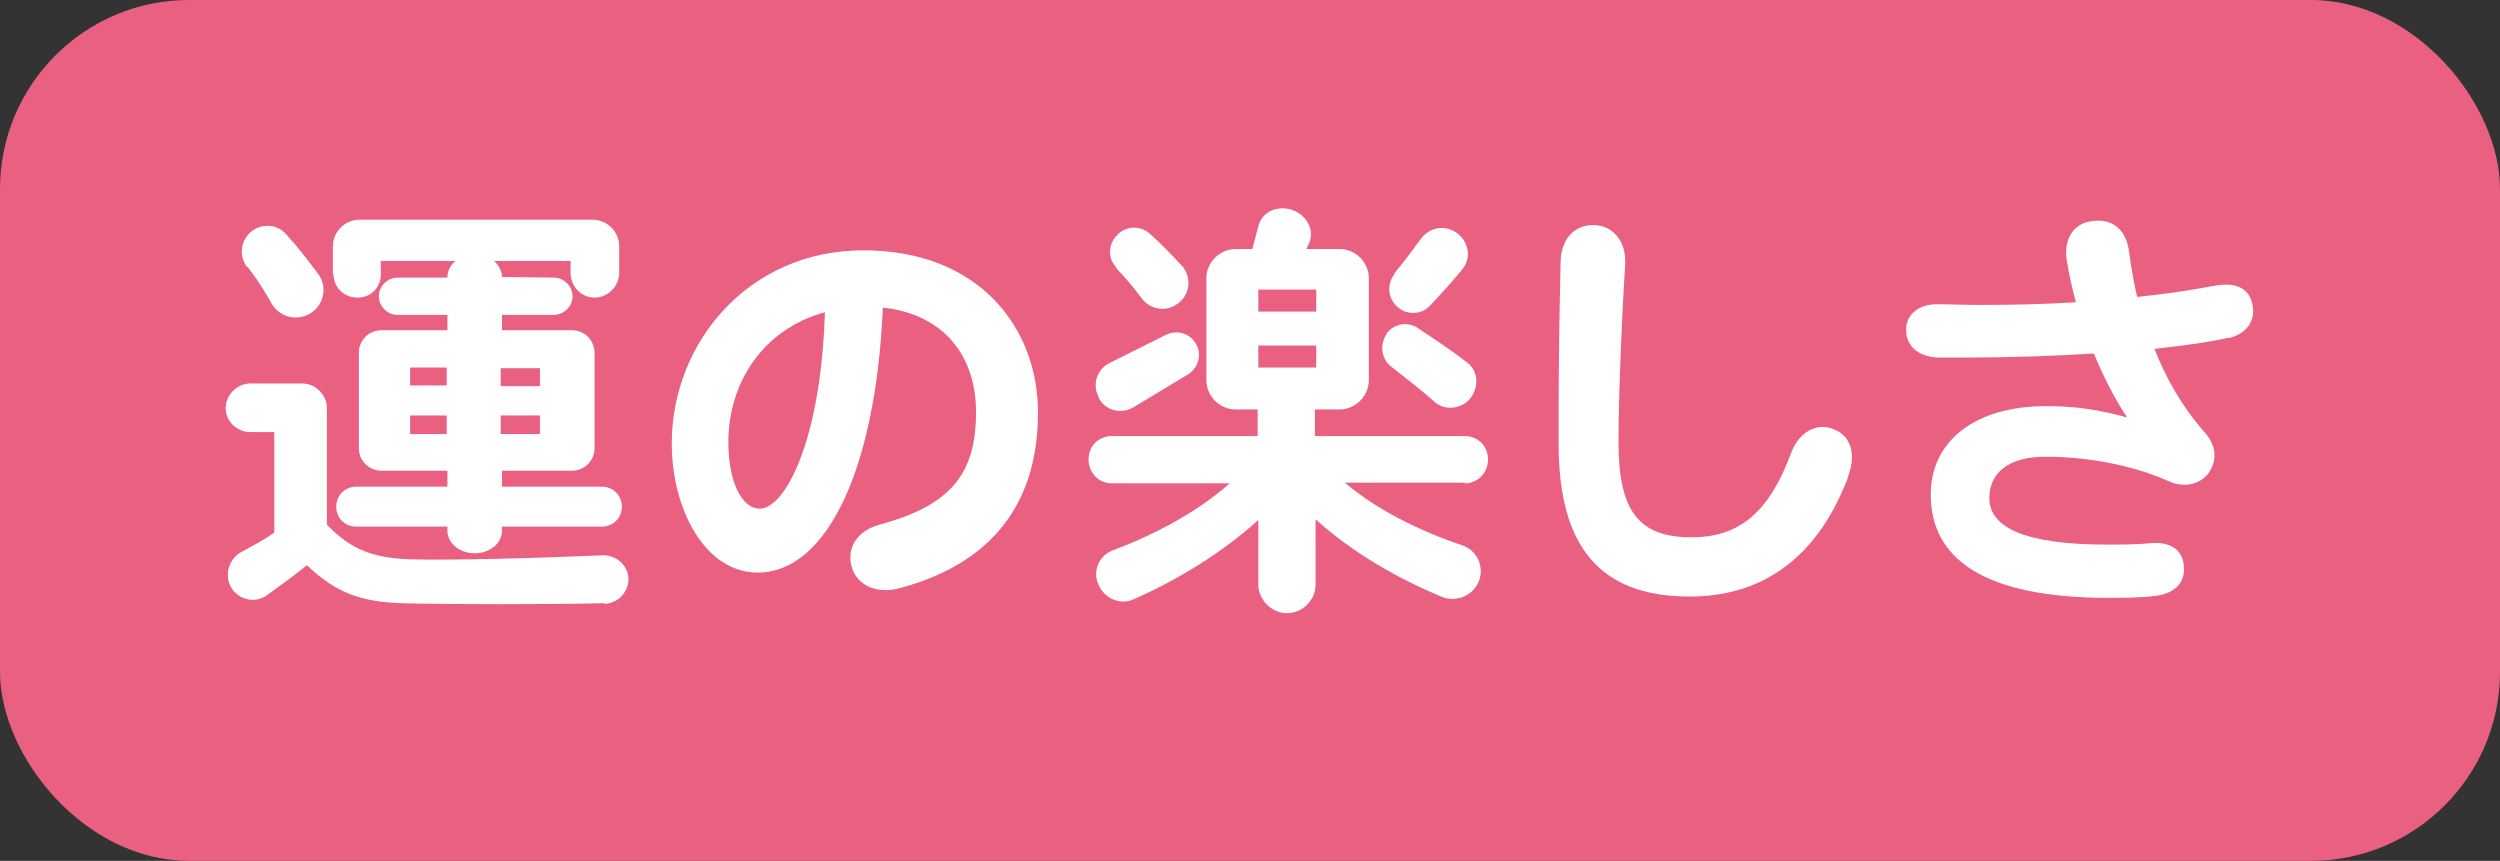
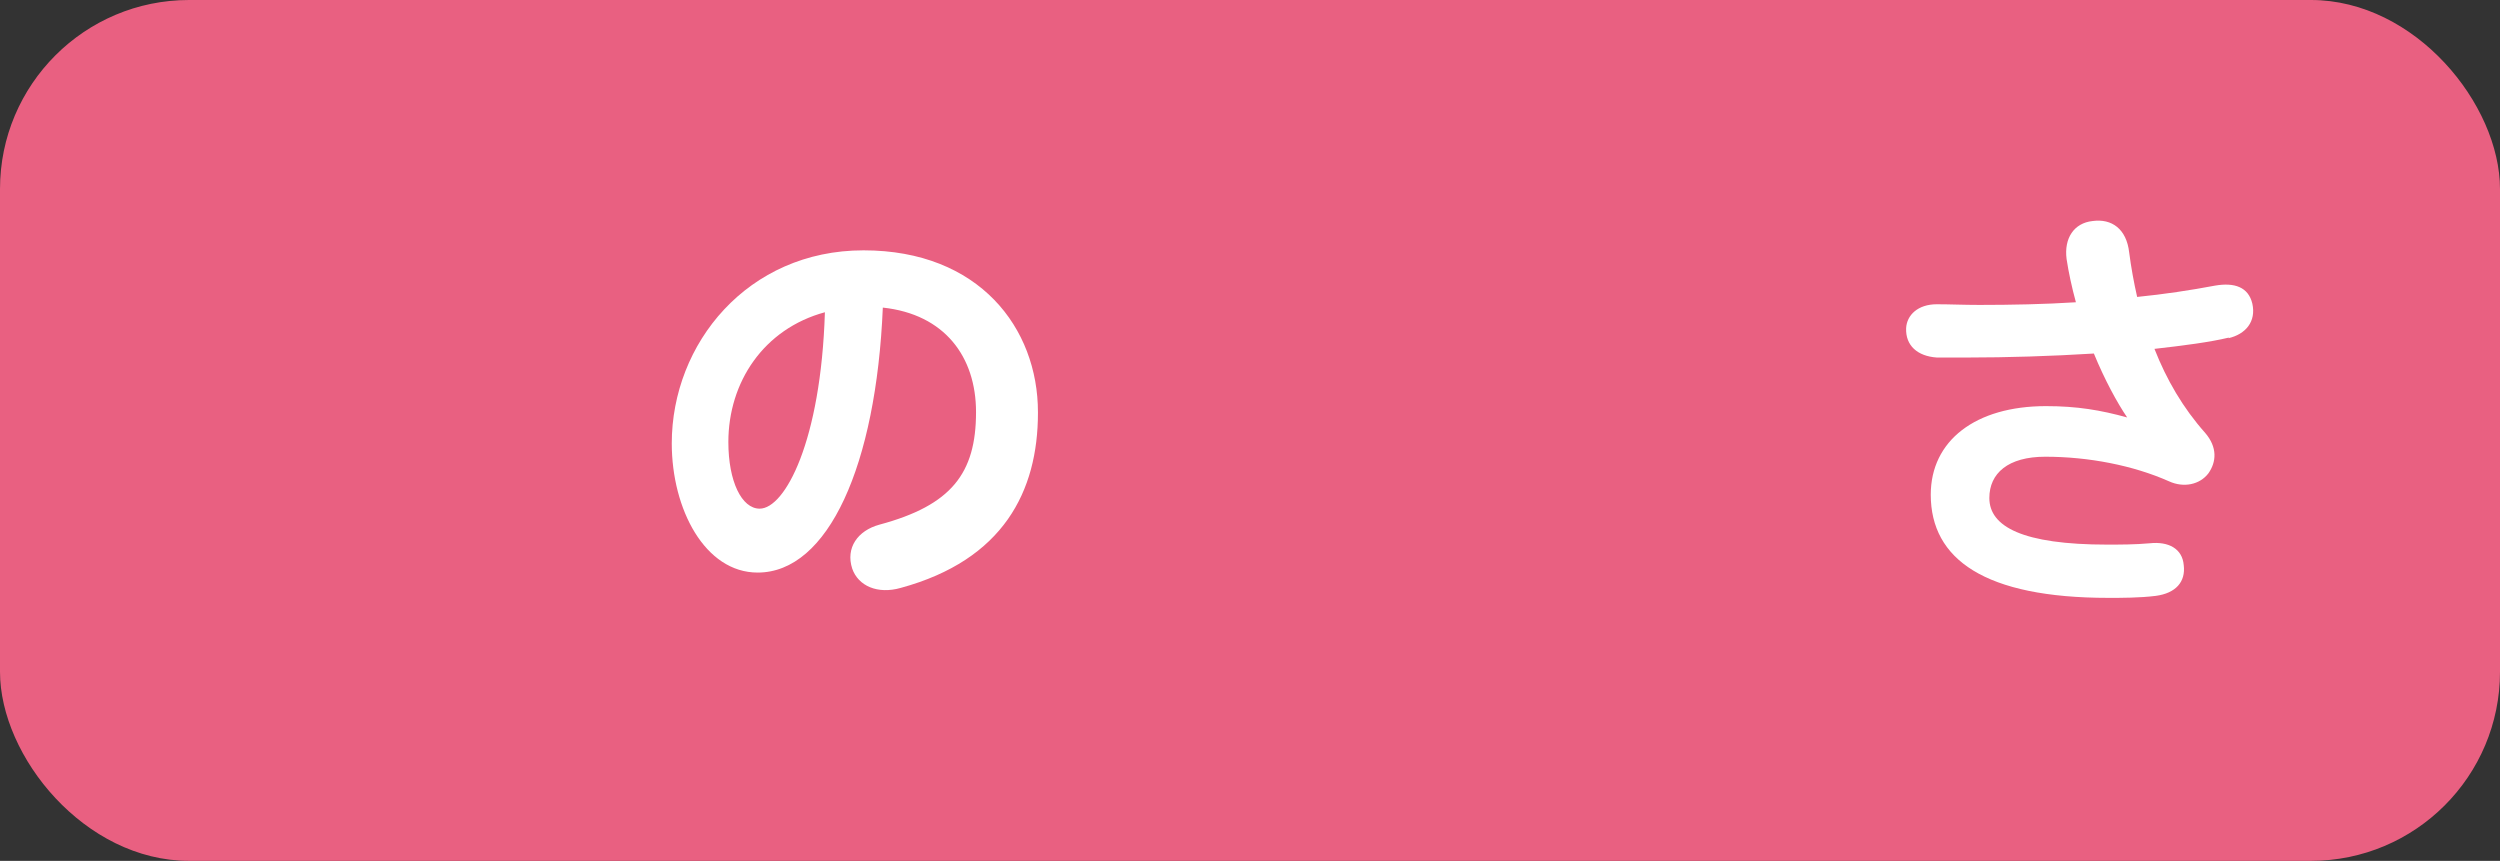
<svg xmlns="http://www.w3.org/2000/svg" id="_レイヤー_1" data-name="レイヤー 1" viewBox="0 0 37.55 12.93">
  <rect x="0" y="0" width="37.55" height="12.93" fill="#333333" stroke="none" />
  <defs>
    <style>
      .cls-1 {
        fill: #fff;
      }

      .cls-2 {
        fill: #e96081;
      }
    </style>
  </defs>
  <rect class="cls-2" x="0" y="0" width="37.55" height="12.93" rx="2.84" ry="2.84" />
  <g>
-     <path class="cls-1" d="M9.08,9.06c-.86.02-2.32.02-3.05,0-.6-.02-.98-.15-1.42-.57-.21.17-.41.31-.6.45-.18.13-.43.07-.54-.12-.1-.18-.04-.41.14-.52.16-.09.34-.18.51-.3v-1.51h-.36c-.2,0-.37-.16-.37-.36s.17-.37.37-.37h.78c.2,0,.37.17.37.37v1.75c.38.4.74.5,1.23.52.62.02,2.02-.02,2.92-.06.2,0,.37.15.38.35,0,.2-.15.37-.36.38ZM3.71,4.01c-.12-.16-.1-.38.05-.52.16-.14.4-.13.54.03.19.21.35.42.49.61.14.21.06.49-.17.6-.2.09-.43.02-.54-.17-.1-.18-.22-.37-.36-.55ZM5,4.11v-.41c0-.22.18-.4.4-.4h3.5c.22,0,.4.18.4.4v.4c0,.2-.17.37-.37.37s-.36-.17-.36-.37v-.18h-1.15c.07.06.12.15.12.24h0s.78.01.78.01c.15,0,.28.13.28.28s-.13.28-.28.28h-.78v.23h1.05c.19,0,.34.15.34.34v1.43c0,.19-.15.34-.34.34h-1.05v.24h1.5c.17,0,.3.13.3.3s-.13.3-.3.3h-1.5v.06c0,.19-.18.34-.41.34s-.41-.15-.41-.34v-.06h-1.37c-.17,0-.3-.13-.3-.3s.13-.3.3-.3h1.37v-.24h-.99c-.19,0-.34-.15-.34-.34v-1.43c0-.19.15-.34.34-.34h.99v-.23h-.75c-.15,0-.28-.13-.28-.28s.13-.28.28-.28h.75c0-.11.05-.19.12-.25h-1.12v.2c0,.2-.15.35-.35.35s-.36-.15-.36-.35ZM6.71,5.52h-.55v.27h.55v-.27ZM6.71,6.24h-.55v.28h.55v-.28ZM7.52,5.8h.59v-.27h-.59v.27ZM7.52,6.52h.59v-.28h-.59v.28Z" />
    <path class="cls-1" d="M15.59,6.2c0,1.18-.52,2.21-2.06,2.63-.35.1-.64-.03-.73-.29-.1-.31.08-.57.41-.66,1.08-.29,1.45-.77,1.45-1.69,0-.83-.47-1.47-1.4-1.57-.1,2.37-.82,3.98-1.88,3.98-.79,0-1.29-.95-1.29-1.94,0-1.5,1.14-2.9,2.88-2.9s2.62,1.17,2.62,2.43ZM12.39,4.69c-.92.25-1.45,1.05-1.45,1.95,0,.59.2,1,.47,1,.38,0,.92-1.01.98-2.95Z" />
-     <path class="cls-1" d="M22,7.25h-1.8c.47.4,1.11.72,1.76.94.22.07.33.31.26.52-.08.23-.33.34-.55.26-.68-.28-1.37-.68-1.91-1.17v.98c0,.24-.2.43-.43.43s-.43-.2-.43-.43v-.97c-.54.49-1.21.9-1.87,1.19-.21.1-.46-.02-.54-.24-.08-.2.03-.43.24-.5.64-.24,1.28-.59,1.74-1h-1.77c-.2,0-.35-.16-.35-.36s.15-.35.35-.35h2.19v-.4h-.33c-.24,0-.44-.2-.44-.44v-1.53c0-.24.2-.44.44-.44h.25l.09-.34c.05-.21.27-.32.5-.25.24.08.36.33.25.53l-.03.06h.5c.24,0,.44.2.44.44v1.53c0,.24-.2.44-.44.44h-.37v.4h2.25c.2,0,.35.15.35.35s-.15.36-.35.36ZM16.5,5.96c-.1-.19-.02-.42.17-.51l.84-.42c.16-.08.36-.03.45.13.1.16.04.36-.11.46l-.83.5c-.19.11-.43.04-.52-.15ZM16.77,4.02c-.13-.13-.13-.34,0-.48.13-.15.36-.16.5-.03.19.17.34.33.49.49.15.18.11.46-.1.58-.17.11-.4.06-.52-.11-.11-.15-.24-.3-.38-.45ZM18.9,4.68h.87v-.33h-.87v.33ZM19.77,5.52v-.33h-.87v.33h.87ZM20.82,5.02c.11-.16.32-.2.48-.09.27.18.51.34.73.51.18.13.19.39.04.56-.14.15-.38.17-.53.03-.19-.17-.41-.34-.64-.52-.15-.11-.18-.33-.08-.48ZM20.94,4.11c.15-.18.28-.36.4-.52.12-.17.35-.22.53-.1.19.13.24.38.09.56-.14.17-.31.36-.48.54-.13.14-.36.15-.5.01-.14-.13-.15-.34-.03-.49Z" />
-     <path class="cls-1" d="M27.75,7.19c-.5,1.29-1.38,1.77-2.37,1.77-1.37,0-1.97-.77-1.97-2.3,0-.54,0-1.52.03-2.71,0-.35.2-.57.49-.57s.5.24.48.59c-.07,1.16-.1,2.15-.1,2.67,0,1.06.32,1.43,1.1,1.43.71,0,1.16-.37,1.49-1.26.11-.3.37-.48.65-.36.27.11.33.4.2.73Z" />
    <path class="cls-1" d="M33.48,5.07c-.29.07-.68.12-1.12.17.18.46.43.89.76,1.26.19.22.17.44.05.61-.13.17-.37.22-.59.12-.54-.24-1.21-.37-1.86-.37-.56,0-.84.25-.84.62,0,.43.5.7,1.77.7.19,0,.42,0,.64-.02.28-.03.49.08.51.33.03.25-.12.42-.42.46-.24.03-.51.03-.71.03-1.86,0-2.67-.58-2.67-1.55,0-.81.67-1.33,1.73-1.33.47,0,.82.06,1.22.17-.15-.22-.34-.57-.5-.96-.64.04-1.31.06-1.89.06-.18,0-.31,0-.47,0-.29-.02-.47-.18-.46-.44.01-.2.18-.36.46-.36.2,0,.4.01.64.01.48,0,.98-.01,1.45-.04-.06-.22-.11-.45-.14-.65-.04-.31.11-.54.39-.57.29-.04.51.12.55.47.03.23.07.45.12.67.4-.04.8-.1,1.17-.17.29-.05.5.02.56.27.06.27-.1.46-.36.52Z" />
  </g>
</svg>